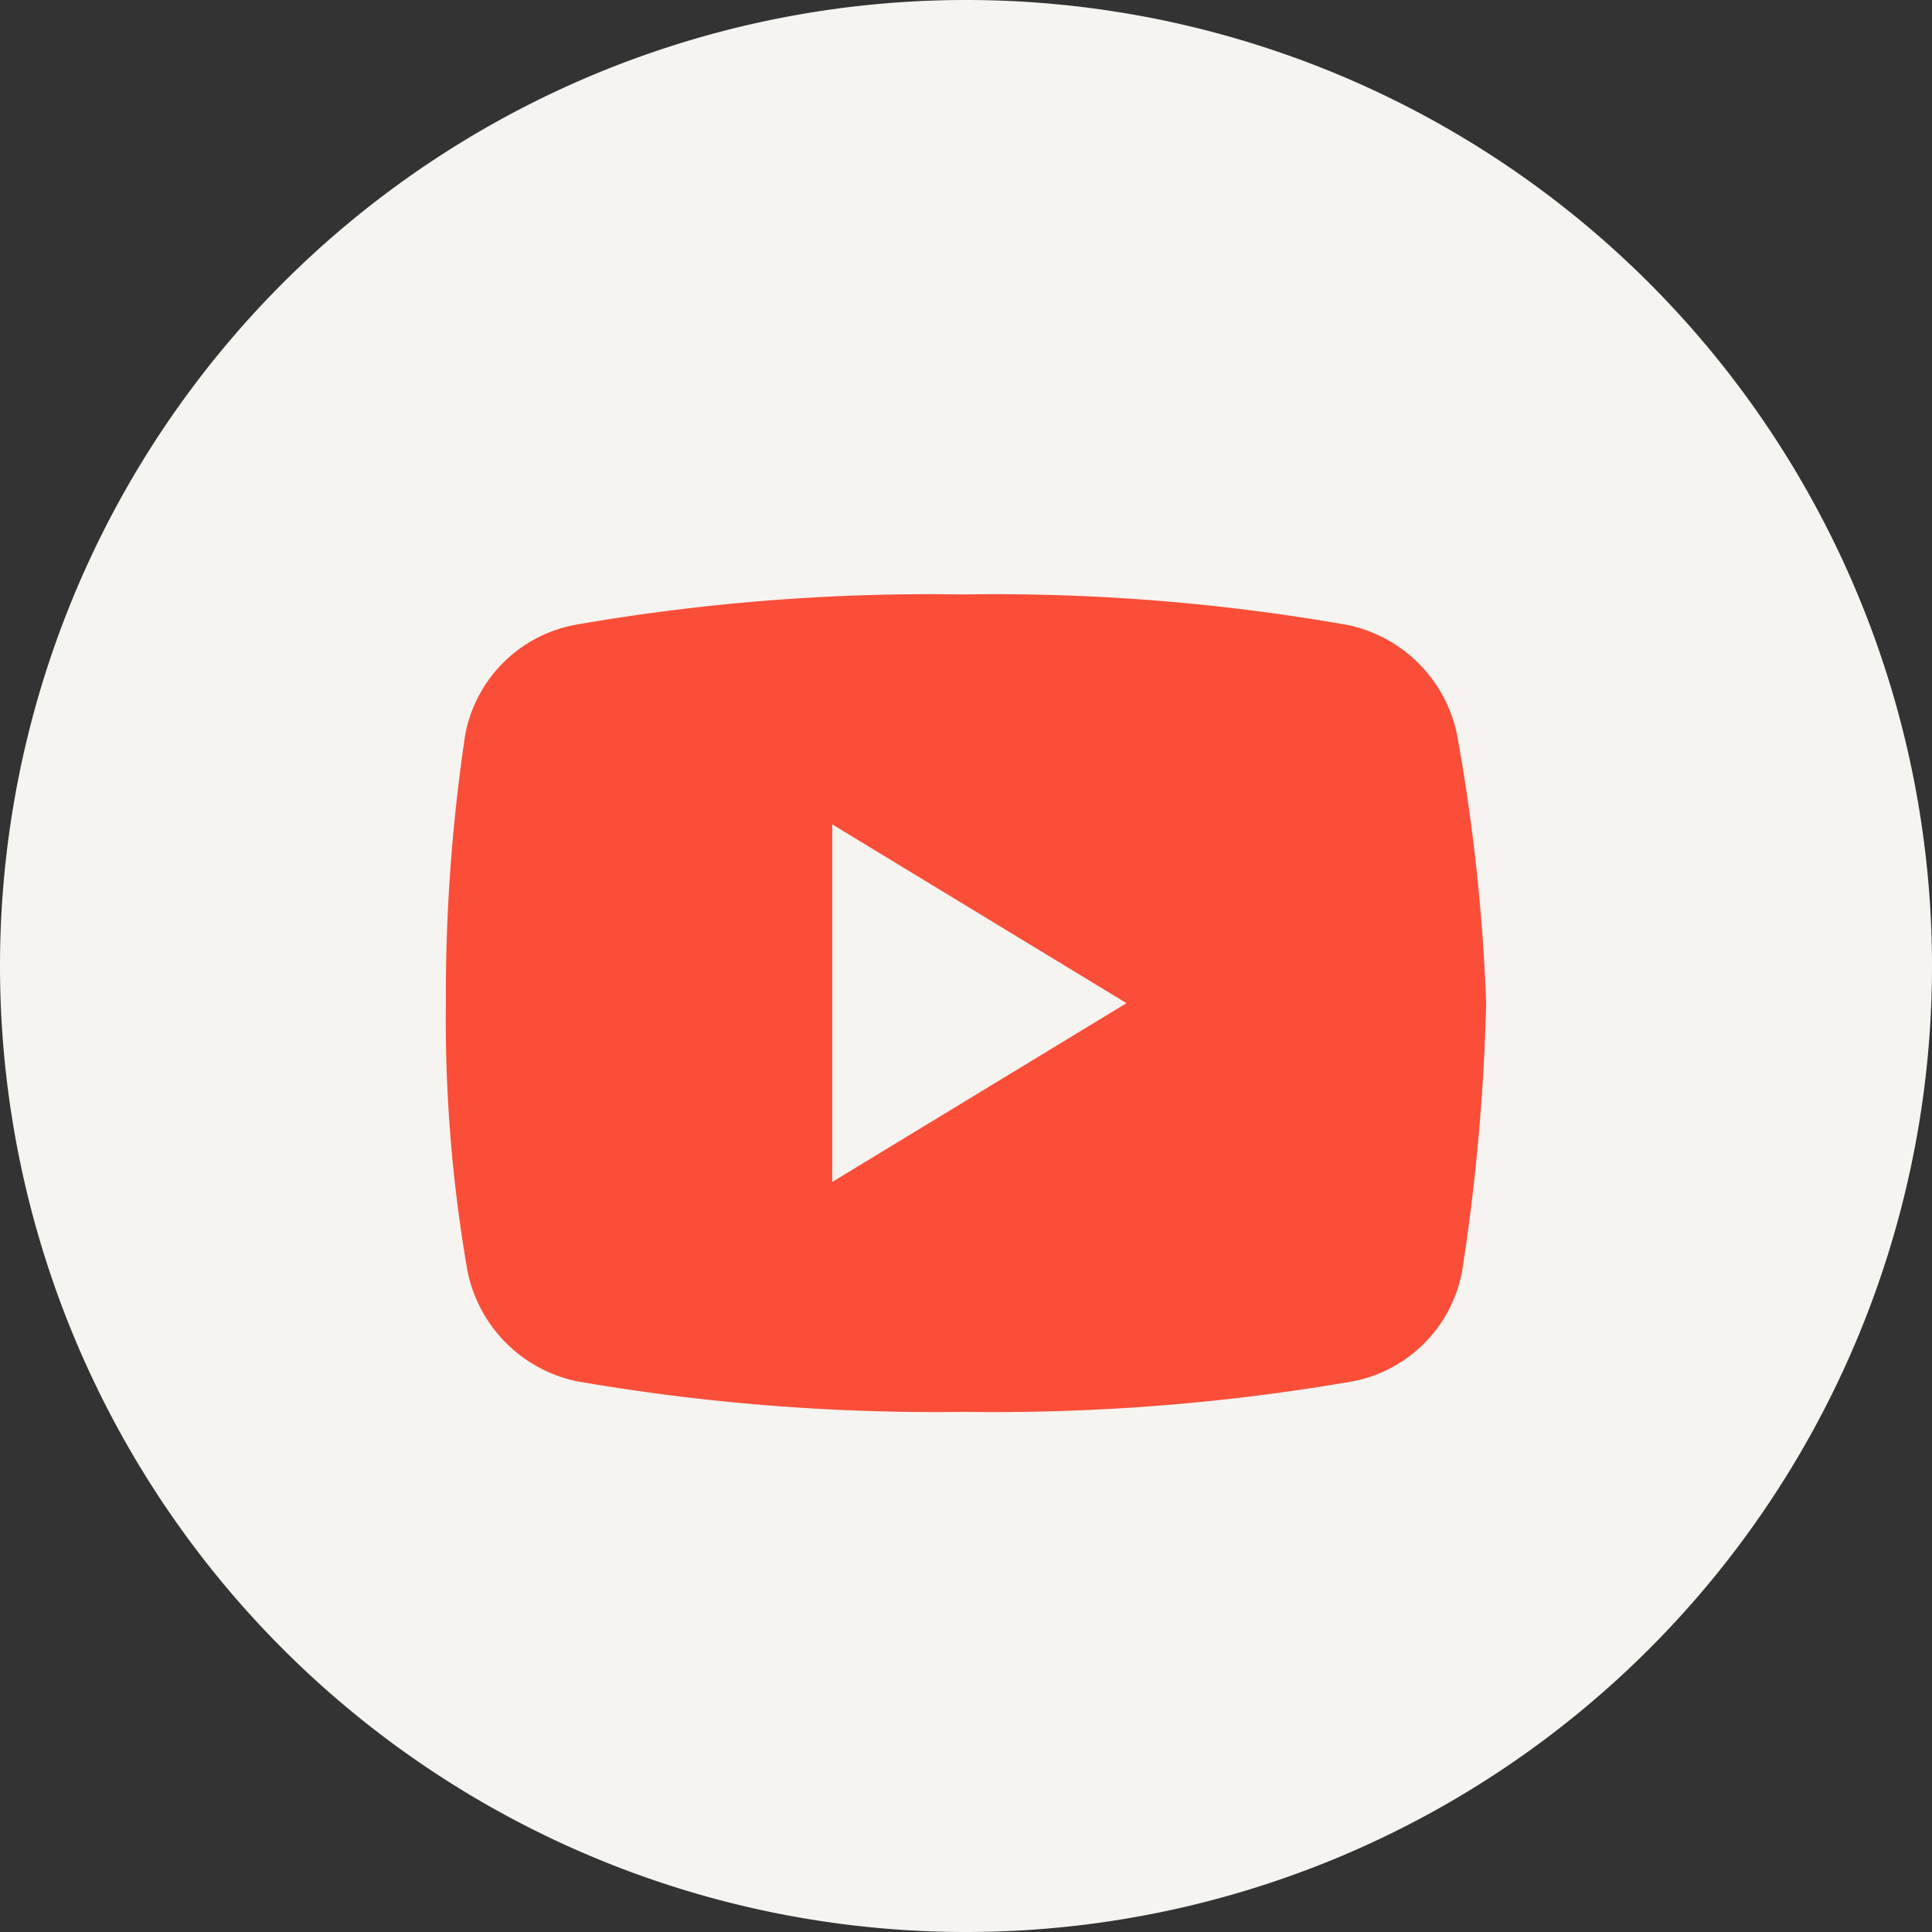
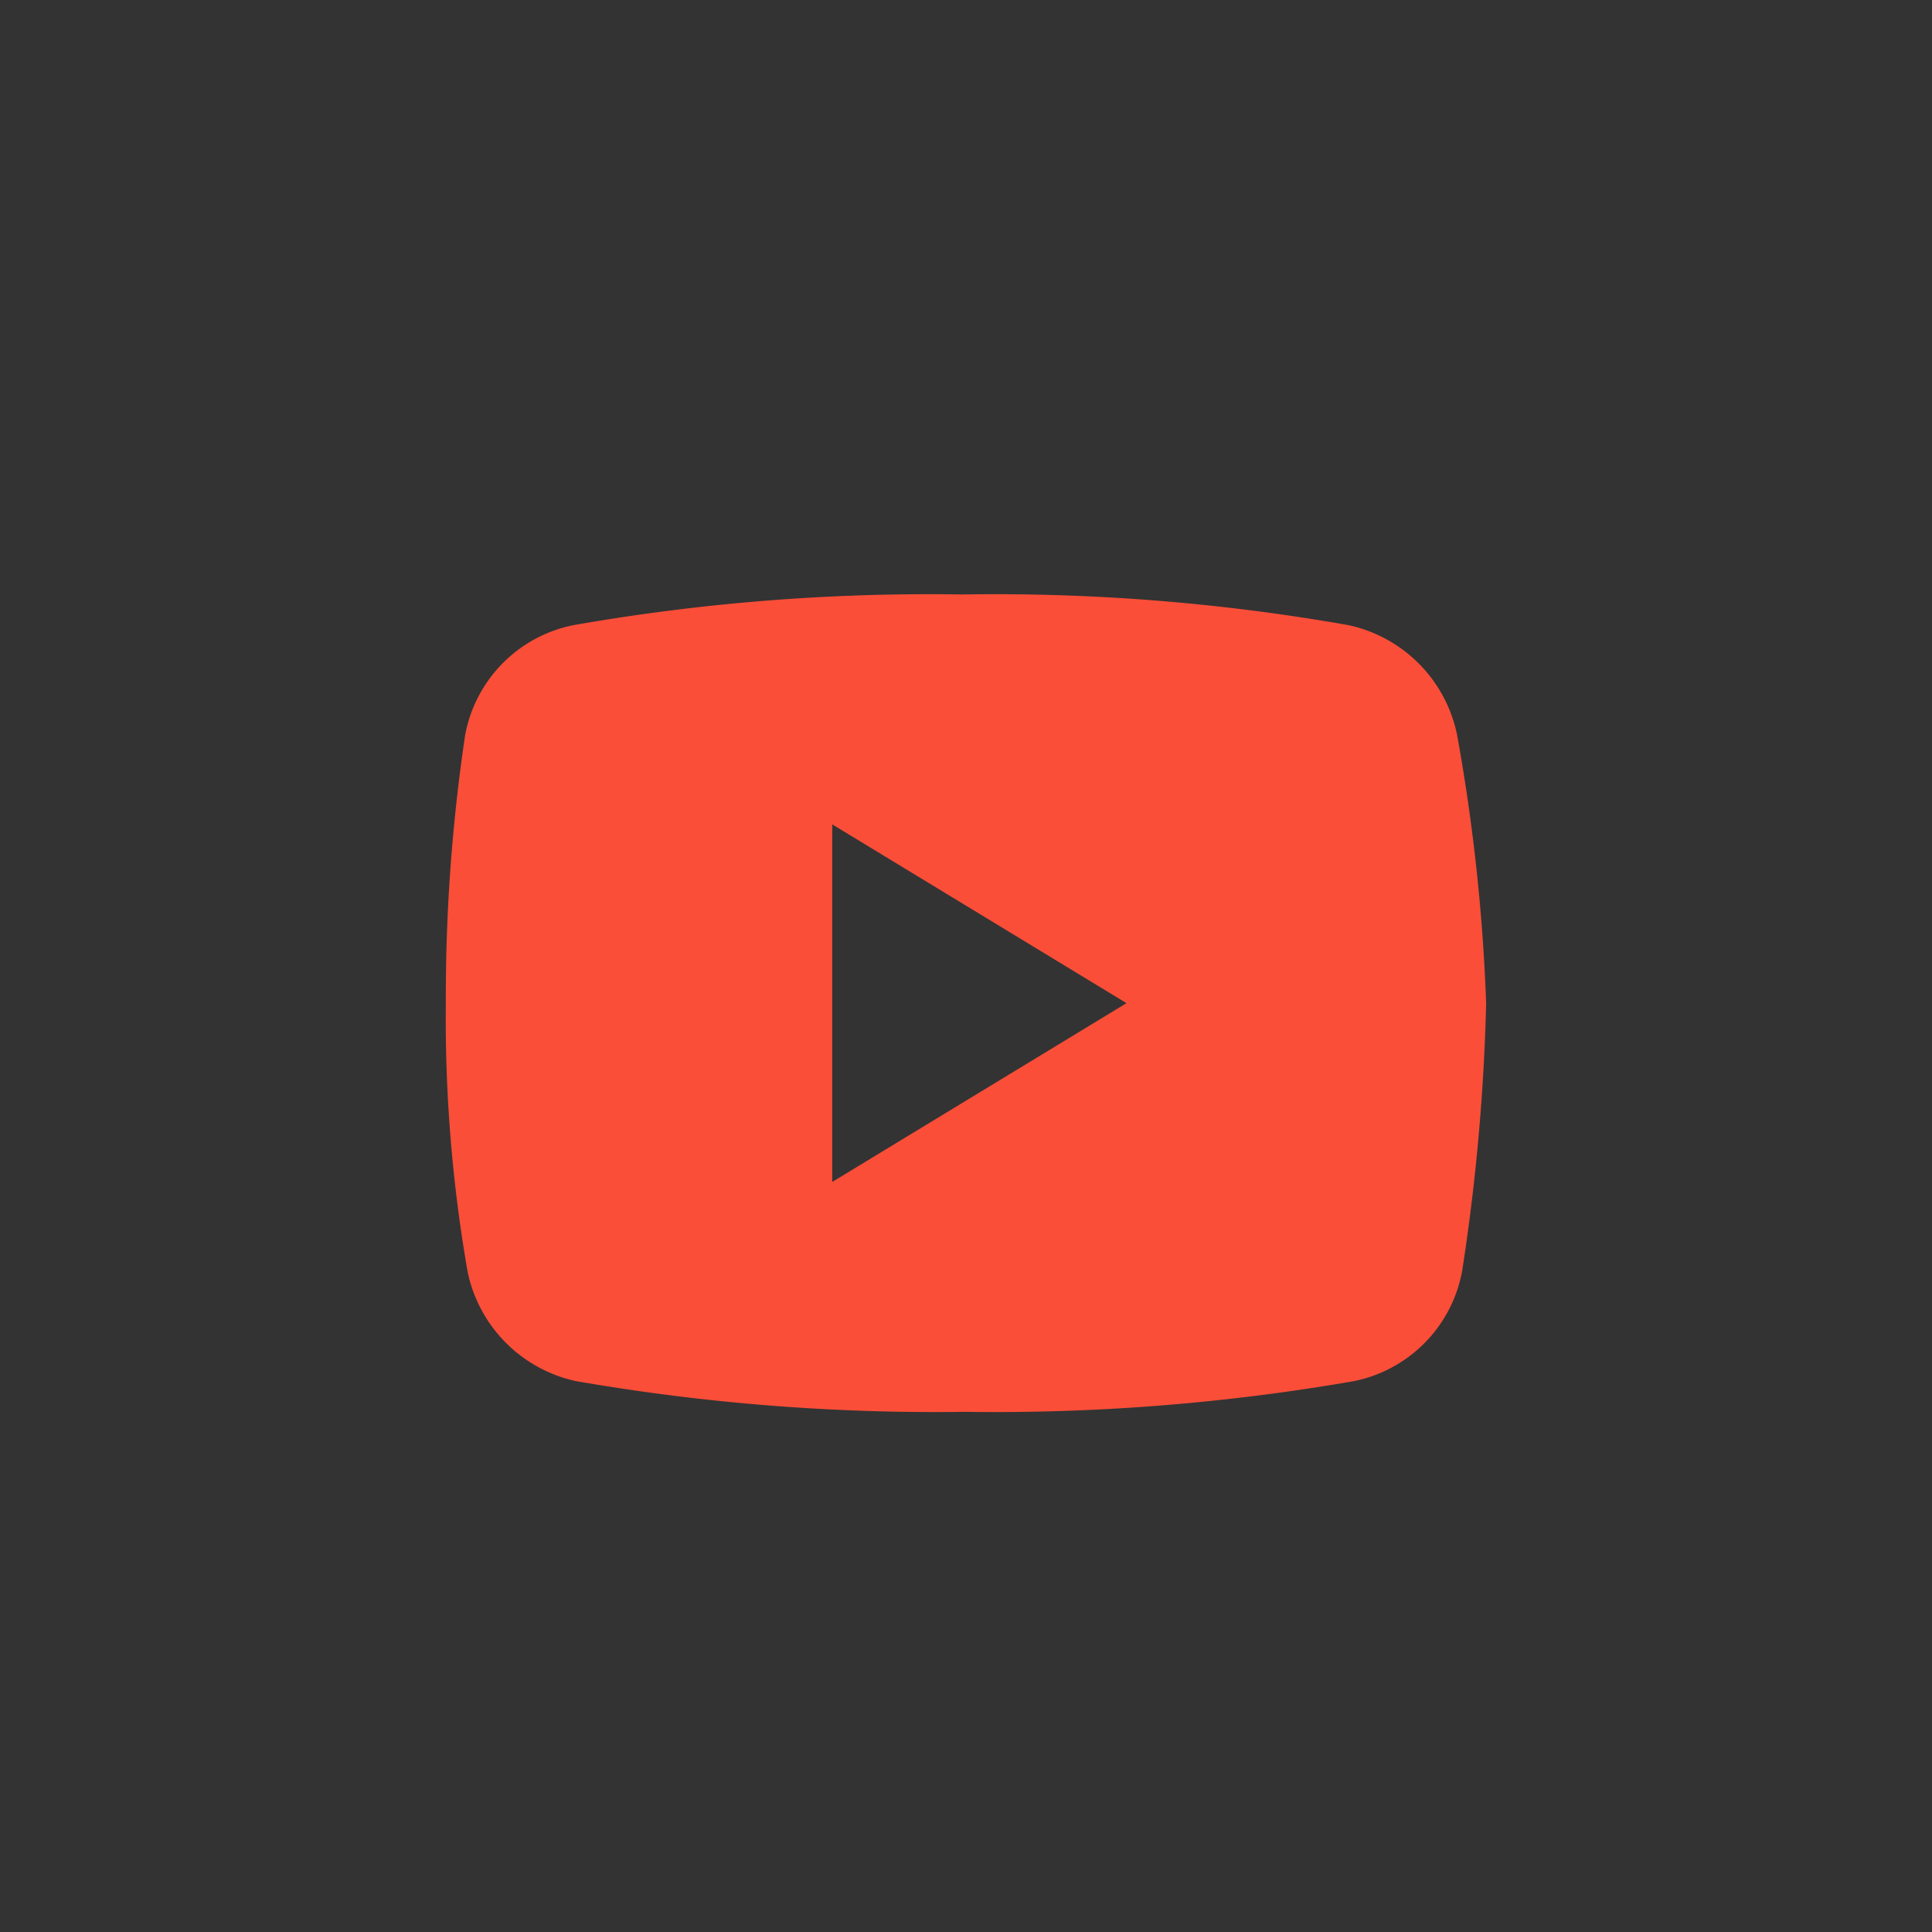
<svg xmlns="http://www.w3.org/2000/svg" width="26" height="26" viewBox="0 0 26 26">
  <rect x="0" y="0" width="26" height="26" fill="#333333" stroke="none" />
  <g id="Group_233" data-name="Group 233" transform="translate(-893 -1990)">
-     <path id="Path_344" data-name="Path 344" d="M13,79.925h0a13,13,0,0,1-13-13H0a13,13,0,0,1,26,0h0a13,13,0,0,1-13,13" transform="translate(893 1936.075)" fill="#f5f4f1" />
    <path id="icons8-youtube" d="M16.609,10.891a1.9,1.9,0,0,0-1.462-1.478A27.346,27.346,0,0,0,9.951,9a27.748,27.748,0,0,0-5.229.412A1.852,1.852,0,0,0,3.26,10.891,23.84,23.84,0,0,0,3,14.5a19.769,19.769,0,0,0,.292,3.609,1.9,1.9,0,0,0,1.462,1.478A28.271,28.271,0,0,0,9.984,20a28.272,28.272,0,0,0,5.23-.412,1.854,1.854,0,0,0,1.462-1.478A27.86,27.86,0,0,0,17,14.5,25.4,25.4,0,0,0,16.609,10.891ZM8.2,16.906V12.094L12.16,14.5Z" transform="translate(896 1989)" fill="#fa4e38" />
  </g>
</svg>